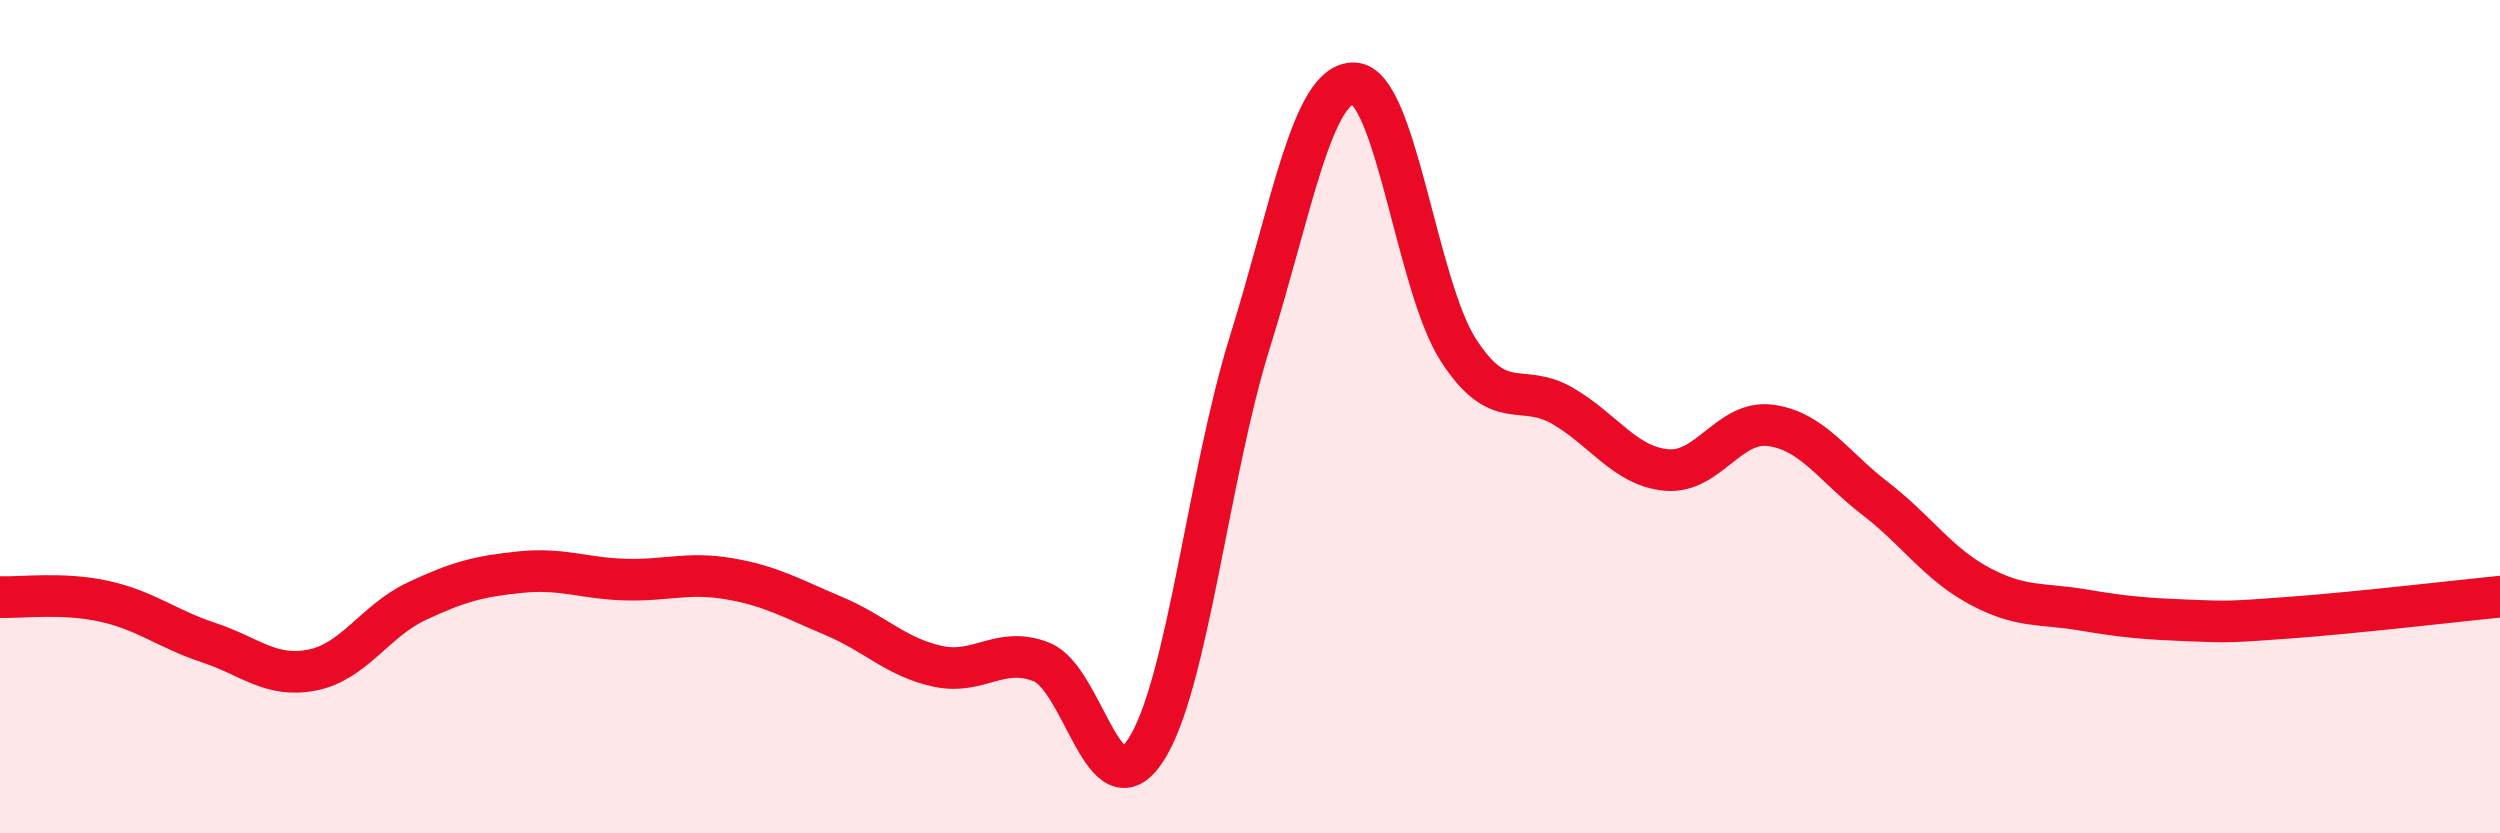
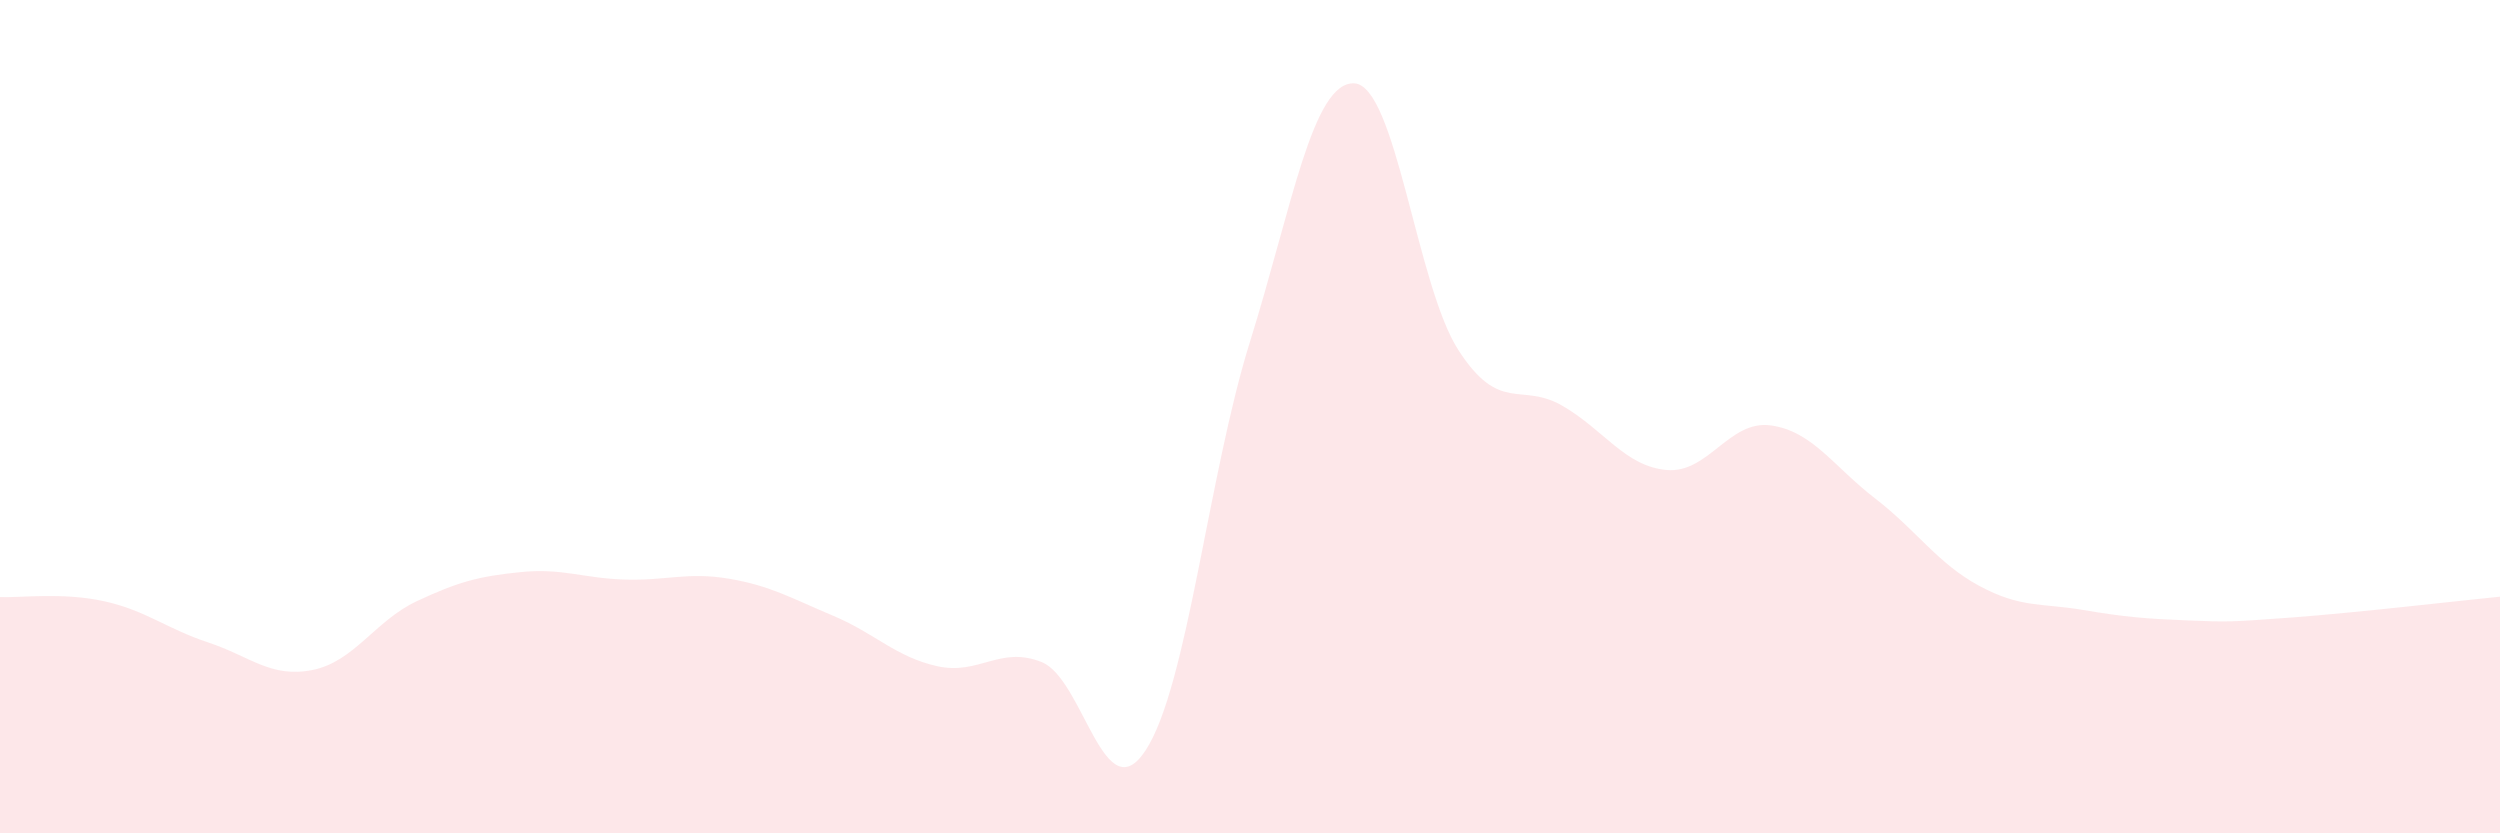
<svg xmlns="http://www.w3.org/2000/svg" width="60" height="20" viewBox="0 0 60 20">
  <path d="M 0,14.33 C 0.5,14.35 1.5,14.21 2.5,14.43 C 3.5,14.65 4,15.09 5,15.42 C 6,15.75 6.5,16.28 7.5,16.08 C 8.5,15.88 9,14.9 10,14.43 C 11,13.96 11.5,13.83 12.5,13.73 C 13.5,13.63 14,13.88 15,13.91 C 16,13.94 16.5,13.72 17.5,13.89 C 18.5,14.06 19,14.36 20,14.78 C 21,15.2 21.5,15.77 22.5,15.99 C 23.5,16.21 24,15.49 25,15.89 C 26,16.29 26.5,19.54 27.5,18 C 28.5,16.46 29,11.4 30,8.2 C 31,5 31.5,1.96 32.5,2 C 33.5,2.04 34,6.85 35,8.4 C 36,9.95 36.5,9.16 37.5,9.74 C 38.5,10.32 39,11.19 40,11.28 C 41,11.37 41.5,10.07 42.5,10.21 C 43.5,10.35 44,11.19 45,11.96 C 46,12.73 46.5,13.52 47.5,14.06 C 48.5,14.6 49,14.47 50,14.64 C 51,14.81 51.5,14.85 52.5,14.89 C 53.5,14.93 53.5,14.93 55,14.82 C 56.5,14.71 59,14.42 60,14.32L60 20L0 20Z" fill="#EB0A25" opacity="0.1" stroke-linecap="round" stroke-linejoin="round" />
-   <path d="M 0,14.33 C 0.5,14.35 1.5,14.21 2.5,14.43 C 3.5,14.65 4,15.09 5,15.42 C 6,15.75 6.5,16.28 7.5,16.08 C 8.5,15.88 9,14.9 10,14.43 C 11,13.96 11.5,13.83 12.5,13.73 C 13.5,13.63 14,13.88 15,13.91 C 16,13.94 16.5,13.72 17.5,13.89 C 18.5,14.06 19,14.36 20,14.78 C 21,15.2 21.5,15.77 22.5,15.99 C 23.5,16.21 24,15.49 25,15.89 C 26,16.29 26.5,19.54 27.5,18 C 28.5,16.46 29,11.4 30,8.2 C 31,5 31.5,1.96 32.5,2 C 33.5,2.04 34,6.85 35,8.4 C 36,9.95 36.5,9.16 37.5,9.74 C 38.5,10.32 39,11.19 40,11.28 C 41,11.37 41.5,10.07 42.5,10.21 C 43.5,10.35 44,11.19 45,11.96 C 46,12.73 46.5,13.52 47.5,14.06 C 48.5,14.6 49,14.47 50,14.64 C 51,14.81 51.5,14.85 52.5,14.89 C 53.5,14.93 53.5,14.93 55,14.82 C 56.5,14.71 59,14.42 60,14.32" stroke="#EB0A25" stroke-width="1" fill="none" stroke-linecap="round" stroke-linejoin="round" />
</svg>